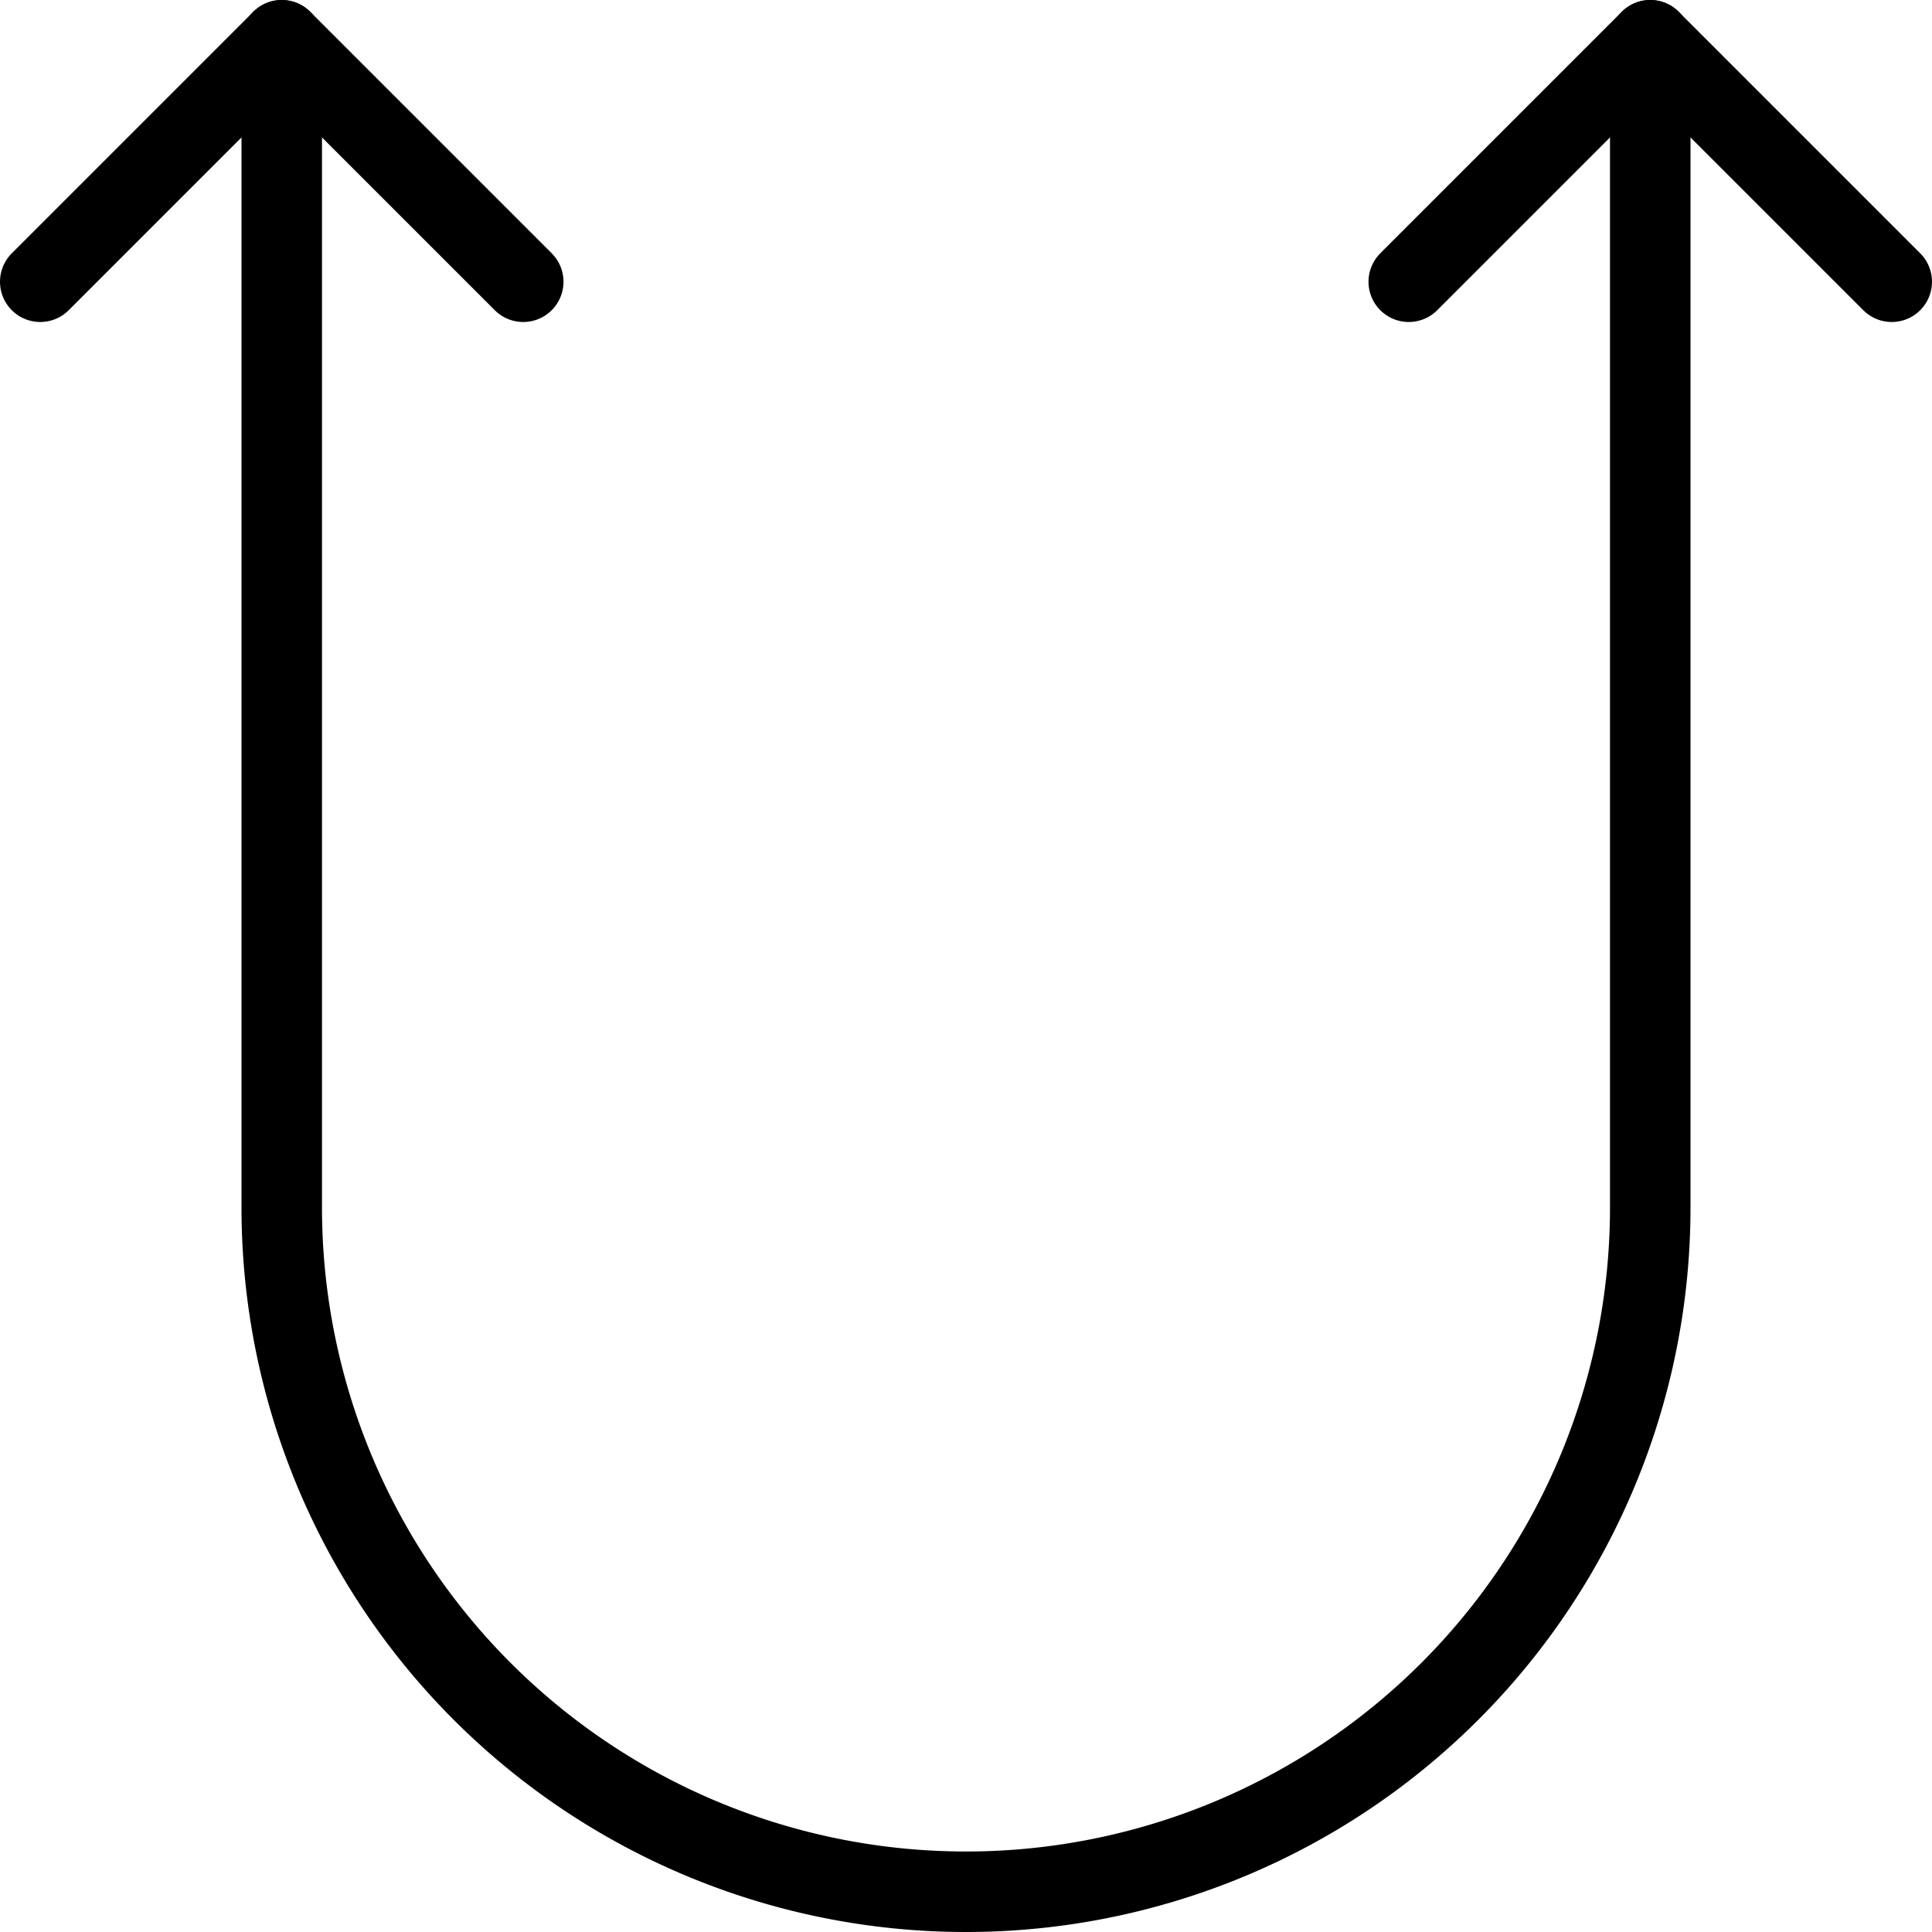
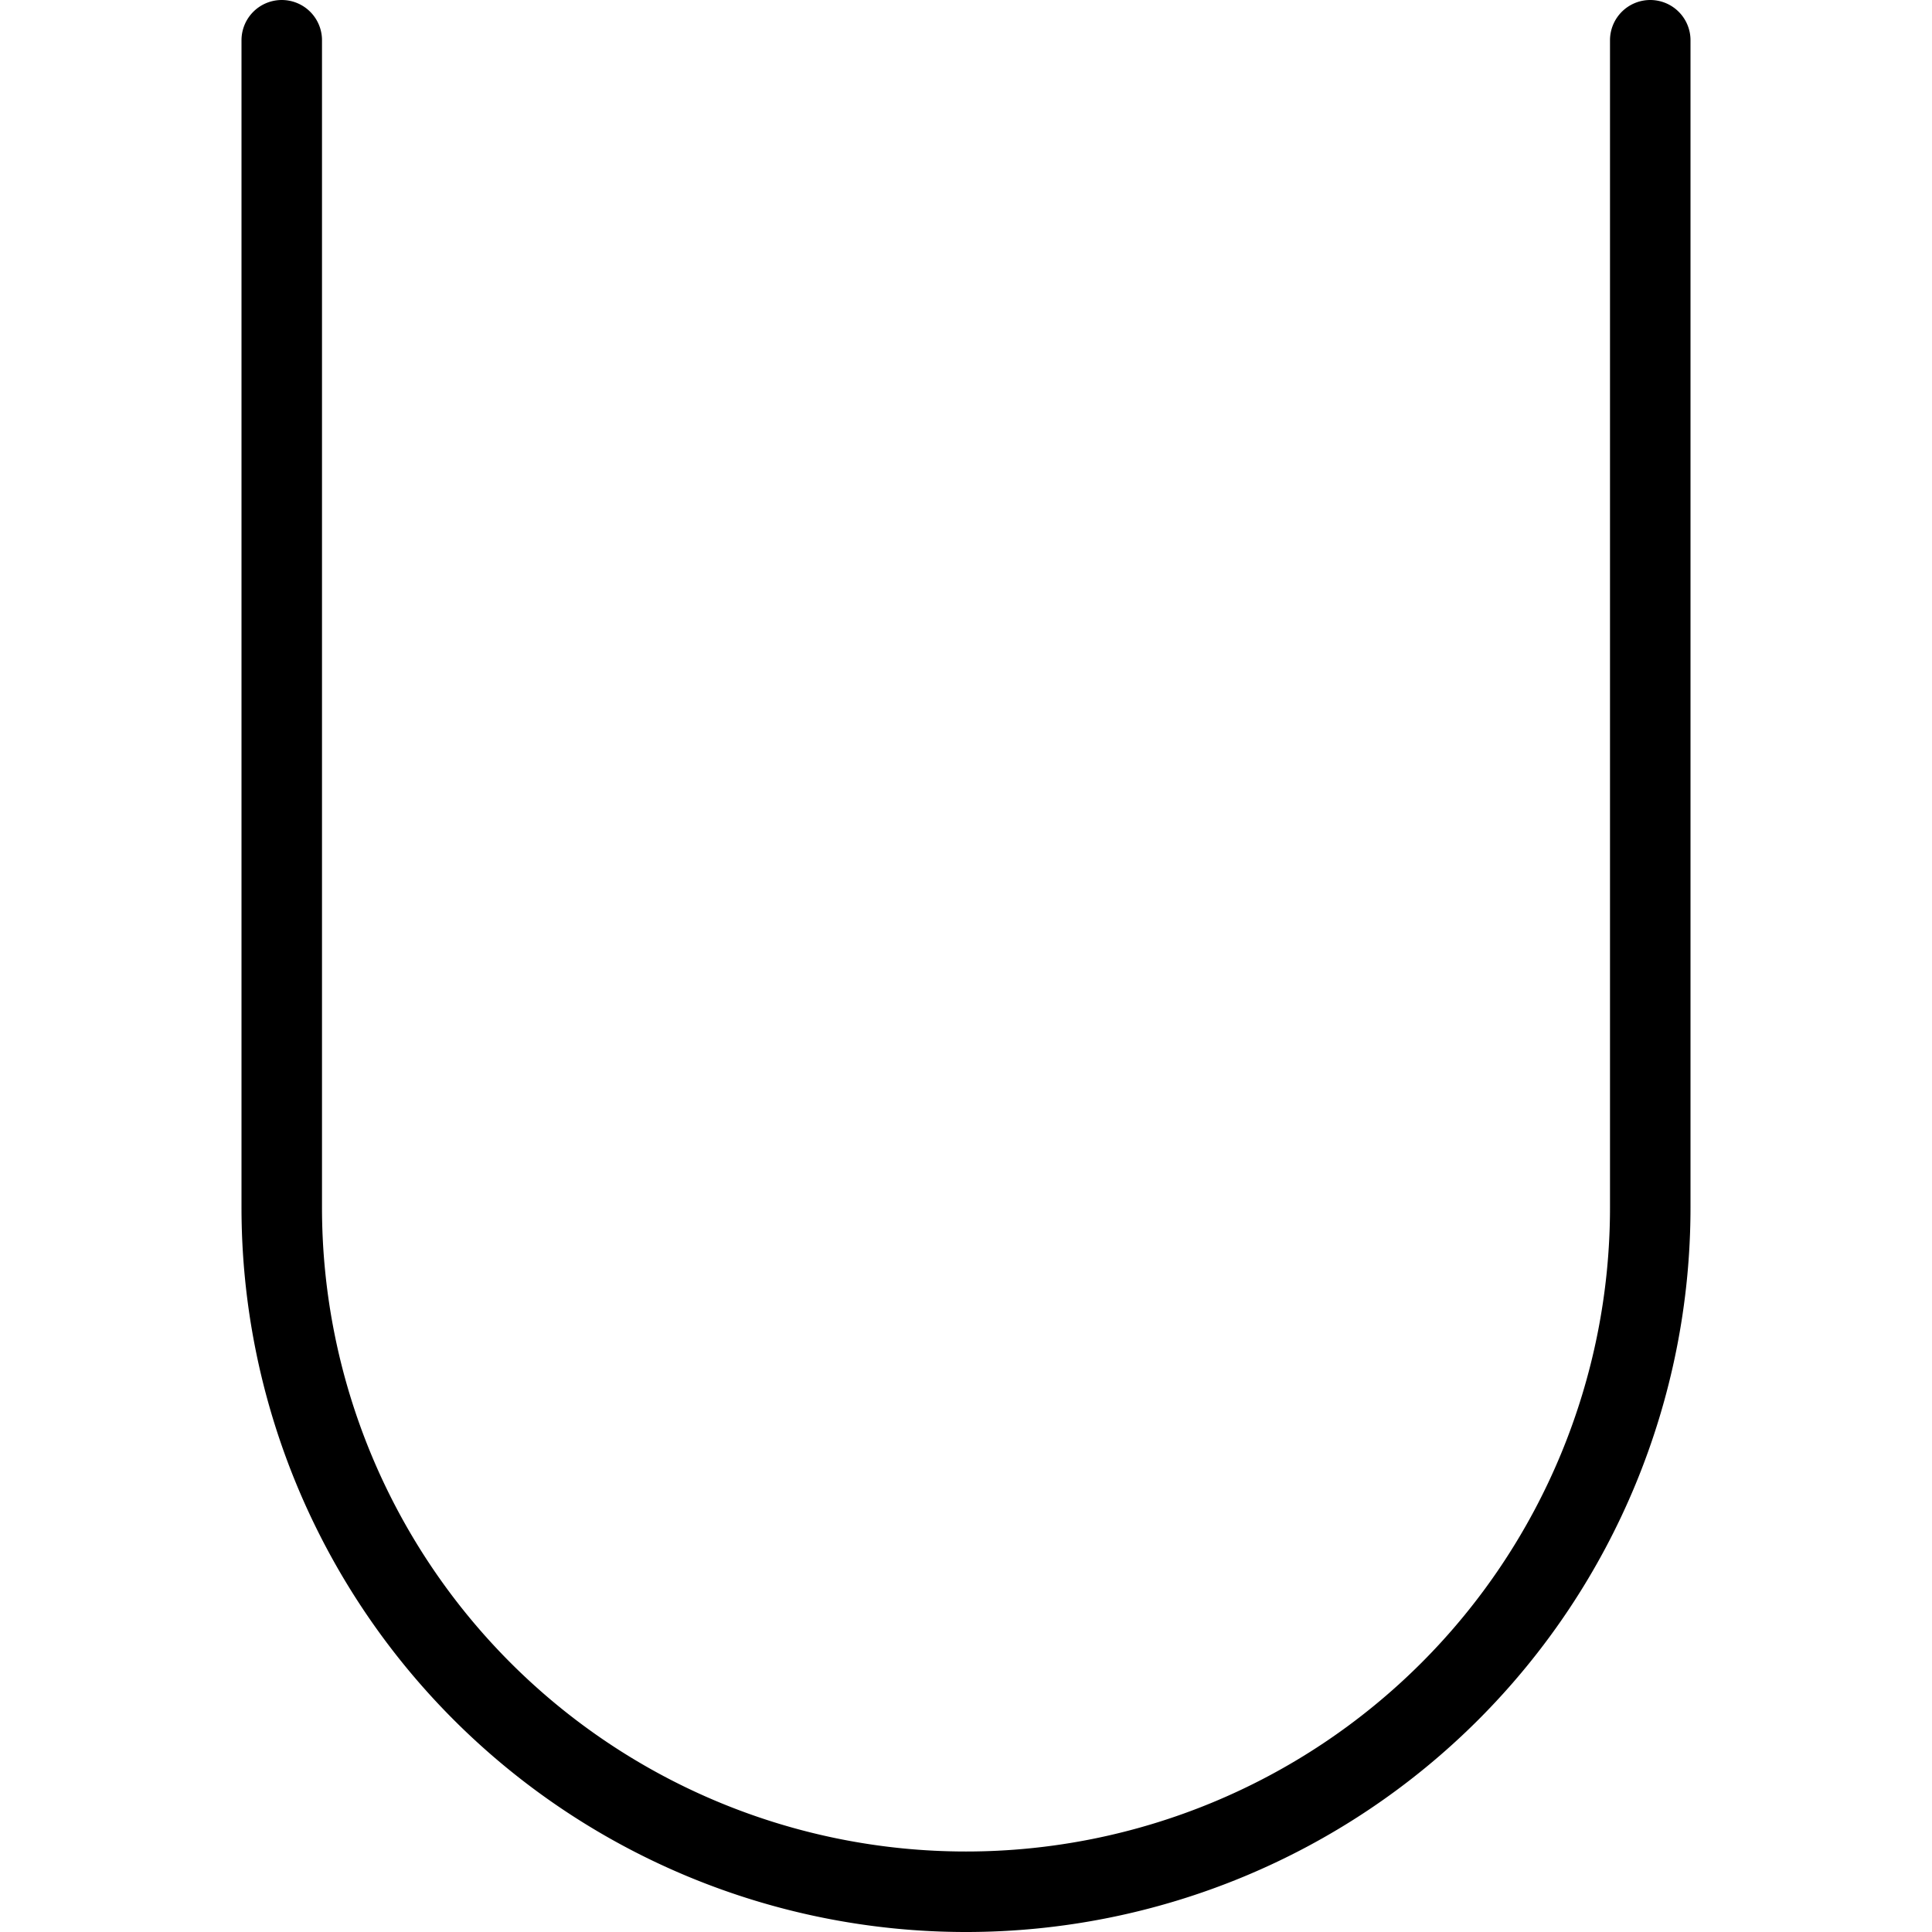
<svg xmlns="http://www.w3.org/2000/svg" viewBox="0 0 24 24" stroke="black">
  <path d="M3.5.5V15a8.5 8.5 0 0 0 17 0V.5" fill="none" stroke-linecap="round" stroke-linejoin="round" />
-   <path d="m6.5 3.5-3-3-3 3m23 0-3-3-3 3" fill="none" stroke-linecap="round" stroke-linejoin="round" />
</svg>